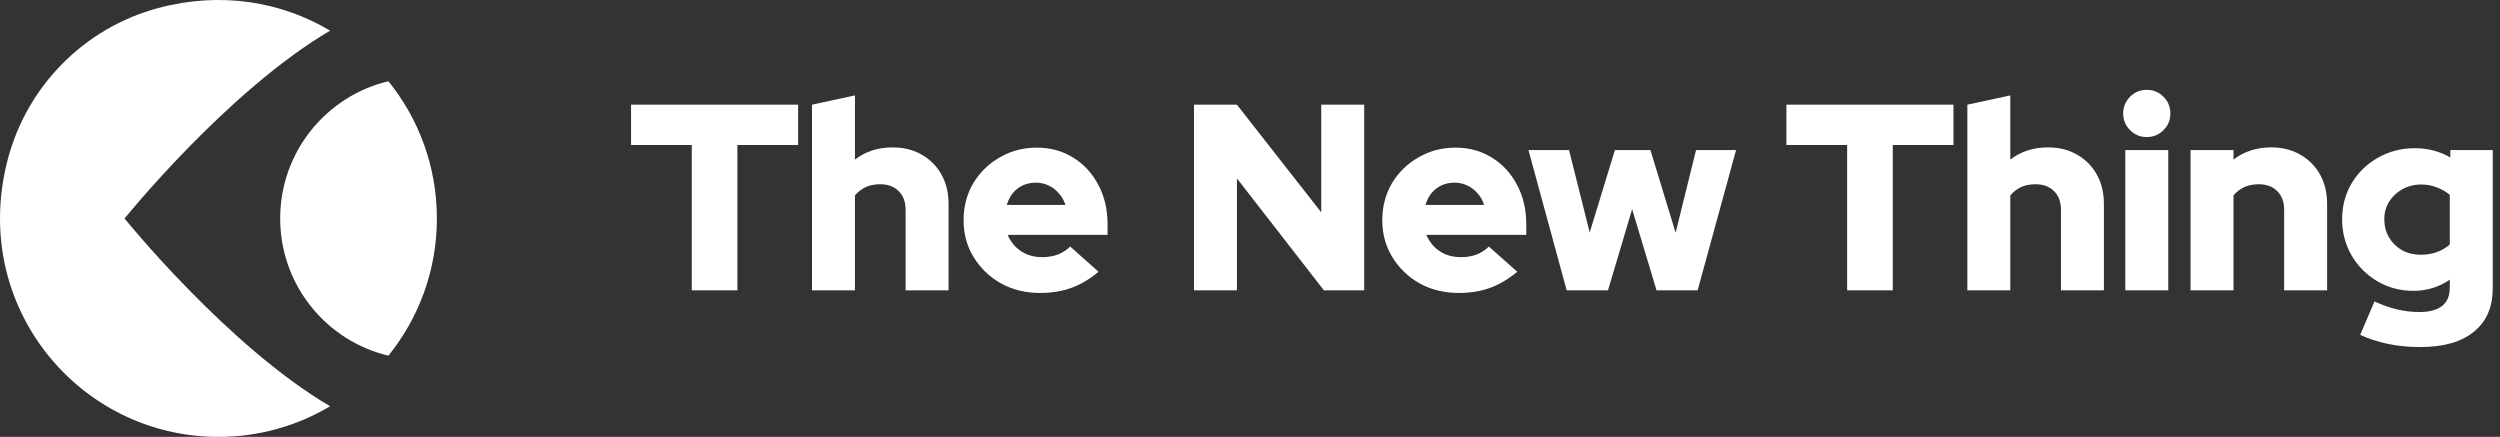
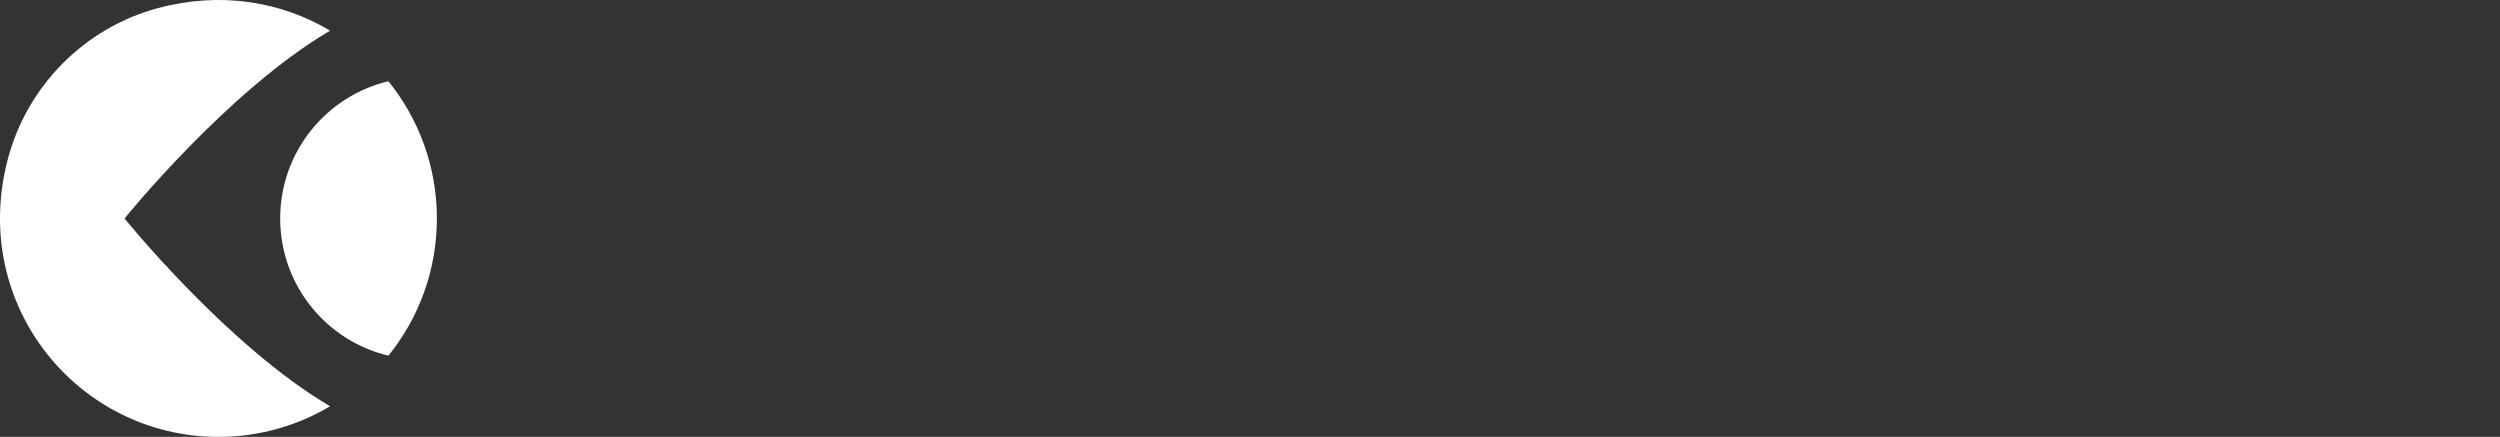
<svg xmlns="http://www.w3.org/2000/svg" width="206" height="36" viewBox="0 0 206 36" fill="none">
  <rect x="0" y="0" width="206" height="36" fill="#333333" stroke="none" />
  <path d="M13.021 0.667C18.224 -0.729 23.213 0.148 27.2 2.526C18.758 7.482 10.264 18.001 10.264 18.001H10.262C10.291 18.038 18.772 28.53 27.2 33.475C24.509 35.078 21.361 36 18 36C6.48 36 -2.513 25.178 0.635 13.148C2.222 7.079 6.963 2.293 13.021 0.667ZM32.004 6.693C34.502 9.782 35.999 13.72 35.999 18C35.999 22.281 34.503 26.217 32.004 29.307C26.892 28.09 23.087 23.49 23.087 18C23.087 12.511 26.89 7.912 32.004 6.693Z" fill="white" />
-   <path d="M199.001 12.21C199.525 12.21 200.035 12.276 200.53 12.407C201.025 12.538 201.484 12.727 201.906 12.975V12.363H205.402V23.746C205.402 25.305 204.885 26.499 203.851 27.329C202.831 28.174 201.353 28.597 199.416 28.597C198.484 28.597 197.595 28.509 196.75 28.334C195.92 28.159 195.163 27.911 194.479 27.591L195.658 24.838C196.284 25.129 196.903 25.349 197.515 25.494C198.126 25.64 198.739 25.712 199.351 25.712C200.181 25.712 200.807 25.545 201.229 25.21C201.652 24.875 201.862 24.372 201.862 23.702V23.047C200.959 23.659 199.961 23.965 198.869 23.965C197.777 23.965 196.787 23.702 195.898 23.178C195.01 22.653 194.304 21.947 193.779 21.059C193.255 20.155 192.992 19.158 192.992 18.065C192.992 16.973 193.255 15.982 193.779 15.094C194.318 14.206 195.039 13.507 195.942 12.997C196.86 12.473 197.88 12.21 199.001 12.21ZM85.43 12.166C86.566 12.166 87.57 12.444 88.444 12.997C89.318 13.536 90.003 14.279 90.498 15.226C91.008 16.172 91.263 17.257 91.263 18.48V19.355H83.026C83.187 19.719 83.398 20.039 83.66 20.315C83.937 20.592 84.265 20.811 84.644 20.972C85.022 21.117 85.43 21.189 85.866 21.189C86.347 21.189 86.784 21.117 87.178 20.972C87.571 20.811 87.906 20.592 88.183 20.315L90.52 22.392C89.792 23.003 89.041 23.447 88.269 23.724C87.512 24 86.653 24.14 85.691 24.14C84.512 24.14 83.442 23.877 82.481 23.352C81.534 22.814 80.783 22.093 80.23 21.189C79.676 20.287 79.4 19.274 79.399 18.153C79.399 17.032 79.662 16.019 80.186 15.116C80.725 14.213 81.454 13.499 82.371 12.975C83.289 12.436 84.308 12.166 85.43 12.166ZM119.93 12.166C121.066 12.166 122.071 12.444 122.945 12.997C123.819 13.536 124.504 14.279 124.999 15.226C125.509 16.172 125.764 17.257 125.764 18.48V19.355H117.526C117.687 19.718 117.898 20.039 118.16 20.315C118.437 20.592 118.765 20.811 119.144 20.972C119.522 21.117 119.93 21.189 120.367 21.189C120.848 21.189 121.285 21.117 121.678 20.972C122.071 20.811 122.406 20.592 122.683 20.315L125.021 22.392C124.292 23.003 123.542 23.447 122.771 23.724C122.013 24 121.154 24.14 120.192 24.14C119.013 24.14 117.942 23.877 116.98 23.352C116.034 22.814 115.284 22.093 114.73 21.189C114.177 20.287 113.9 19.275 113.9 18.153C113.9 17.032 114.162 16.019 114.687 15.116C115.225 14.213 115.953 13.499 116.871 12.975C117.789 12.436 118.808 12.166 119.93 12.166ZM65.765 11.948H60.761V23.921H57.003V11.948H52V8.627H65.765V11.948ZM70.448 13.149C71.322 12.479 72.356 12.145 73.551 12.145C74.454 12.145 75.248 12.341 75.933 12.734C76.632 13.128 77.178 13.674 77.571 14.373C77.965 15.072 78.161 15.88 78.161 16.798V23.921H74.621V17.279C74.621 16.639 74.432 16.129 74.054 15.75C73.675 15.371 73.165 15.182 72.524 15.182C72.073 15.182 71.672 15.262 71.322 15.422C70.987 15.582 70.696 15.808 70.448 16.1V23.921H66.909V8.627L70.448 7.862V13.149ZM108.871 17.497V8.627H112.41V23.921H109.089L101.923 14.701V23.921H98.384V8.627H101.923L108.871 17.497ZM130.992 19.158L133.068 12.363H135.996L138.071 19.18L139.754 12.363H143.053L139.885 23.921H136.498L134.488 17.235L132.5 23.921H129.092L125.945 12.363H129.288L130.992 19.158ZM160.966 11.948H155.963V23.921H152.204V11.948H147.201V8.627H160.966V11.948ZM165.649 13.149C166.523 12.479 167.558 12.145 168.752 12.145C169.655 12.145 170.449 12.341 171.134 12.734C171.833 13.128 172.379 13.674 172.772 14.373C173.166 15.072 173.362 15.88 173.362 16.798V23.921H169.822V17.279C169.822 16.639 169.633 16.129 169.255 15.75C168.876 15.371 168.366 15.182 167.726 15.182C167.274 15.182 166.873 15.262 166.523 15.422C166.188 15.582 165.897 15.808 165.649 16.1V23.921H162.11V8.627L165.649 7.862V13.149ZM178.665 23.921H175.125V12.363H178.665V23.921ZM187.144 12.145C188.047 12.145 188.841 12.341 189.525 12.734C190.224 13.128 190.771 13.674 191.164 14.373C191.557 15.072 191.754 15.88 191.754 16.798V23.921H188.214V17.279C188.214 16.639 188.025 16.129 187.646 15.75C187.268 15.371 186.758 15.182 186.117 15.182C185.666 15.182 185.265 15.262 184.915 15.422C184.58 15.582 184.289 15.808 184.041 16.1V23.921H180.502V12.363H184.041V13.149C184.915 12.479 185.949 12.145 187.144 12.145ZM199.503 15.203C198.935 15.203 198.418 15.335 197.952 15.597C197.501 15.844 197.136 16.186 196.859 16.623C196.597 17.045 196.467 17.526 196.467 18.065C196.467 18.619 196.597 19.122 196.859 19.573C197.122 20.01 197.478 20.36 197.93 20.622C198.396 20.87 198.913 20.993 199.481 20.993C199.962 20.993 200.399 20.92 200.792 20.774C201.2 20.629 201.556 20.417 201.862 20.141V16.056C201.556 15.794 201.2 15.589 200.792 15.443C200.399 15.283 199.969 15.203 199.503 15.203ZM85.364 15.051C84.971 15.051 84.614 15.123 84.294 15.269C83.974 15.414 83.696 15.626 83.463 15.902C83.245 16.165 83.077 16.492 82.961 16.886H87.789C87.673 16.507 87.491 16.187 87.243 15.925C87.01 15.648 86.733 15.437 86.413 15.291C86.093 15.131 85.743 15.051 85.364 15.051ZM119.864 15.051C119.471 15.051 119.114 15.123 118.794 15.269C118.474 15.414 118.197 15.626 117.964 15.902C117.745 16.165 117.577 16.492 117.461 16.886H122.29C122.174 16.507 121.991 16.187 121.743 15.925C121.51 15.648 121.234 15.437 120.913 15.291C120.593 15.131 120.243 15.051 119.864 15.051ZM176.895 7.403C177.433 7.403 177.893 7.593 178.271 7.972C178.65 8.35 178.84 8.809 178.84 9.348C178.84 9.887 178.65 10.346 178.271 10.725C177.893 11.103 177.433 11.293 176.895 11.293C176.356 11.293 175.897 11.103 175.519 10.725C175.14 10.346 174.95 9.887 174.95 9.348C174.95 8.809 175.14 8.35 175.519 7.972C175.897 7.593 176.356 7.403 176.895 7.403Z" fill="white" />
</svg>